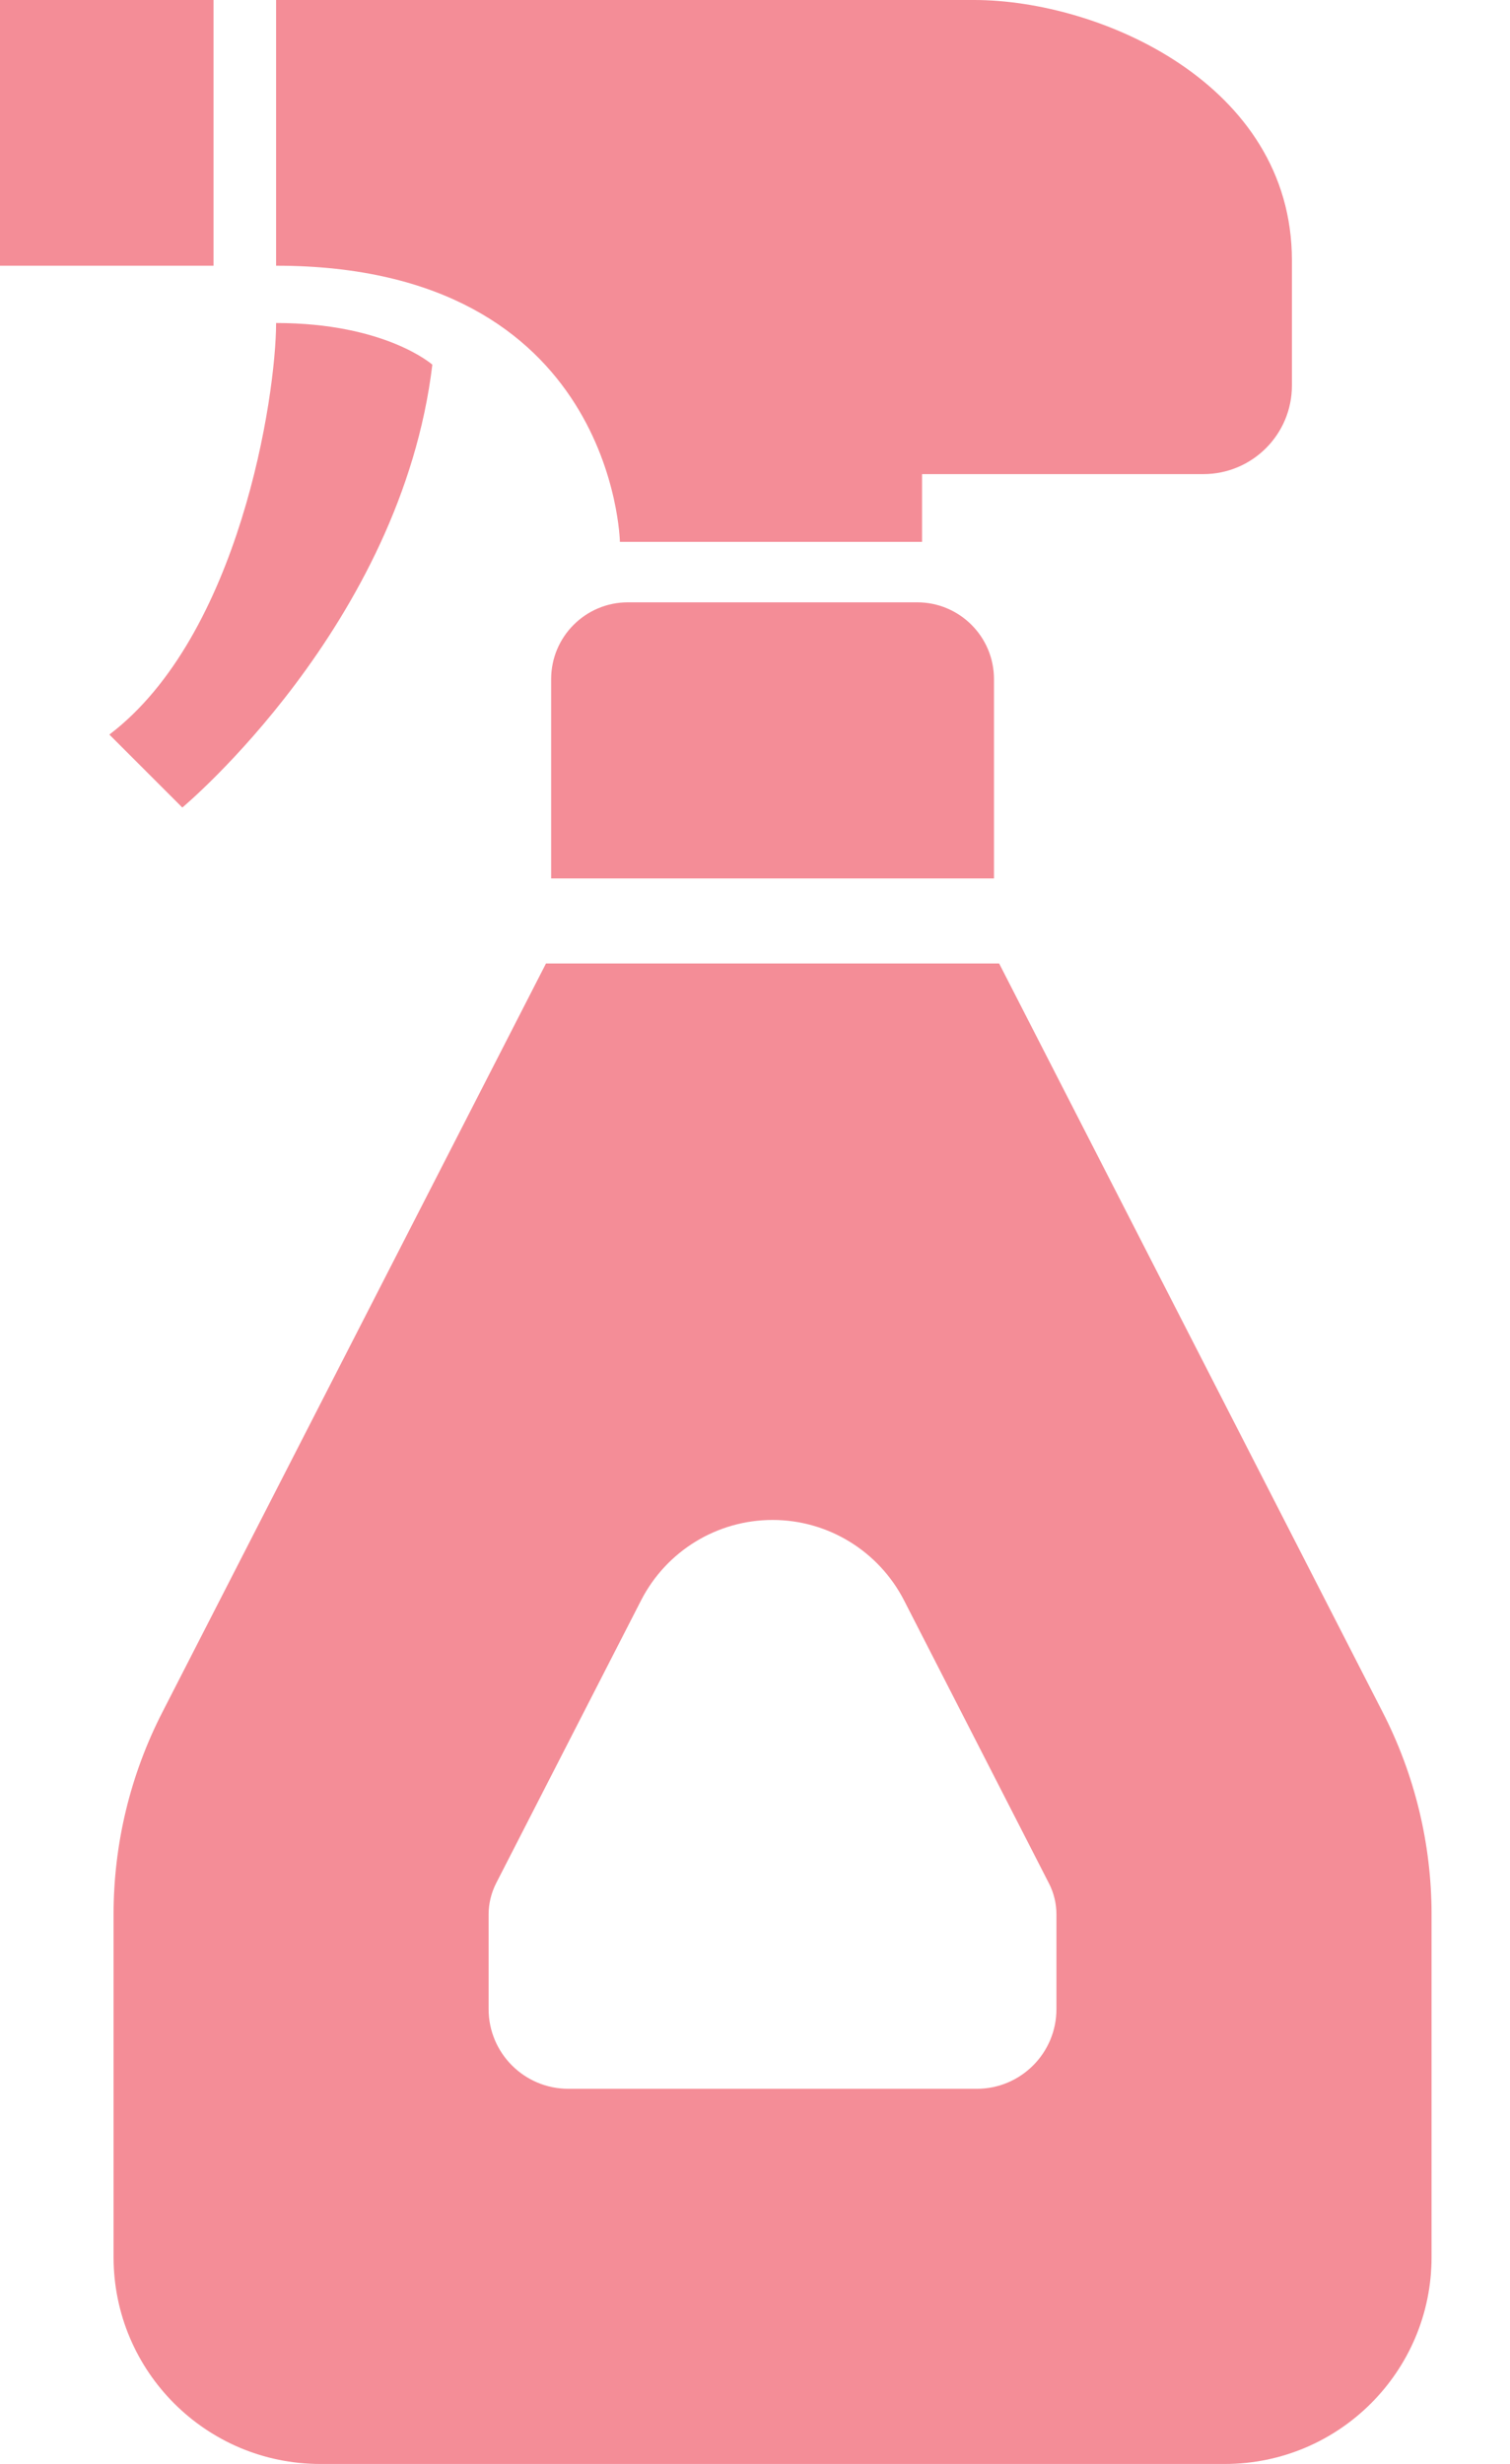
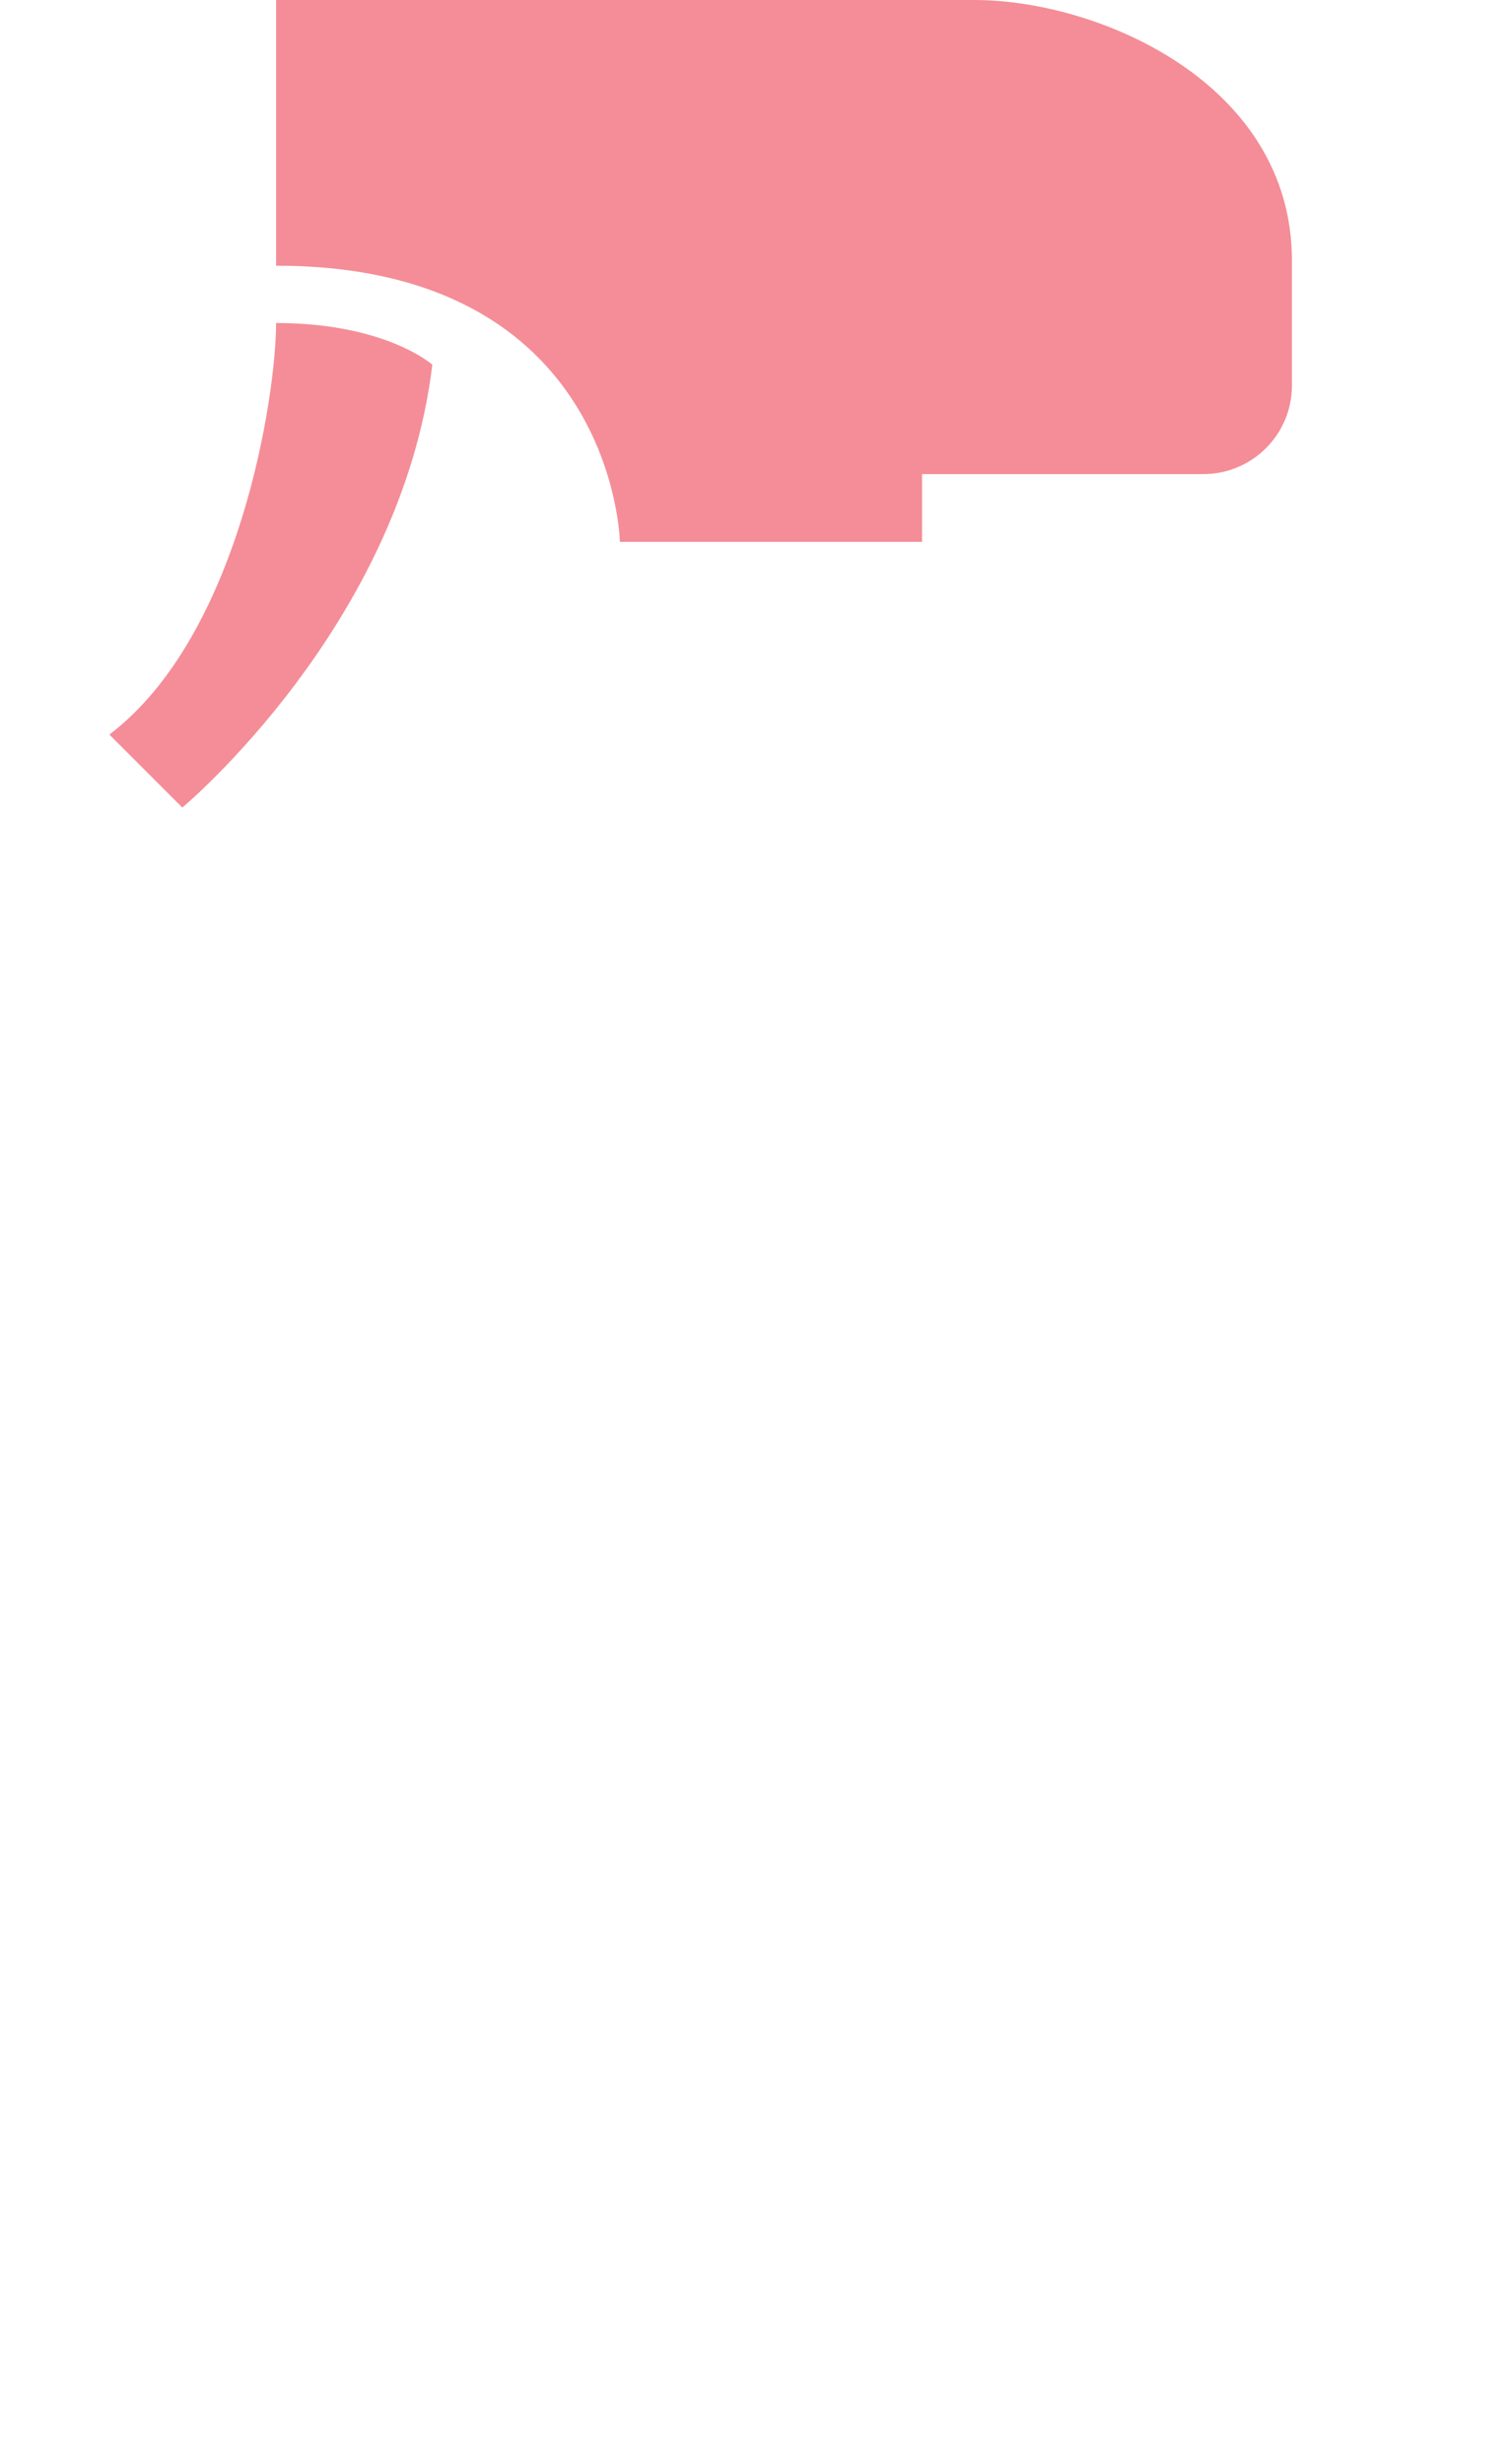
<svg xmlns="http://www.w3.org/2000/svg" width="19" height="31" viewBox="0 0 19 31" fill="none">
  <path d="M7.8 6.817H11.602V5.965H15.141C15.757 5.965 16.256 5.466 16.256 4.85C16.256 4.689 16.256 4.269 16.256 3.277C16.256 1.049 13.831 0 12.258 0C10.685 0 3.474 0 3.474 0V3.343C7.735 3.343 7.8 6.817 7.8 6.817Z" fill="#F48D97" />
-   <path d="M2.687 0H0V3.343H2.687V0Z" fill="#F48D97" />
  <path d="M5.44 4.588C5.44 4.588 4.851 4.064 3.474 4.064C3.474 4.981 3.015 7.997 1.376 9.242L2.294 10.16C2.294 10.16 5.047 7.866 5.44 4.588Z" fill="#F48D97" />
-   <path d="M7.901 7.578C7.368 7.578 6.935 8.01 6.935 8.544V11.052H12.507V8.544C12.507 8.01 12.074 7.578 11.54 7.578H7.901Z" fill="#F48D97" />
-   <path d="M17.399 21.544L12.572 12.122H6.87L2.042 21.544C1.639 22.33 1.429 23.201 1.429 24.085V28.398C1.429 29.835 2.594 31 4.03 31H15.411C16.848 31 18.013 29.835 18.013 28.398V24.085C18.013 23.201 17.802 22.33 17.399 21.544ZM13.293 25.277C13.293 25.831 12.844 26.28 12.29 26.28H7.152C6.598 26.28 6.148 25.831 6.148 25.277V24.085C6.148 23.951 6.181 23.816 6.242 23.695L8.067 20.134C8.385 19.514 9.023 19.123 9.721 19.123C10.418 19.123 11.056 19.514 11.375 20.134L13.199 23.696C13.261 23.816 13.293 23.951 13.293 24.086V25.277Z" fill="#F48D97" />
</svg>